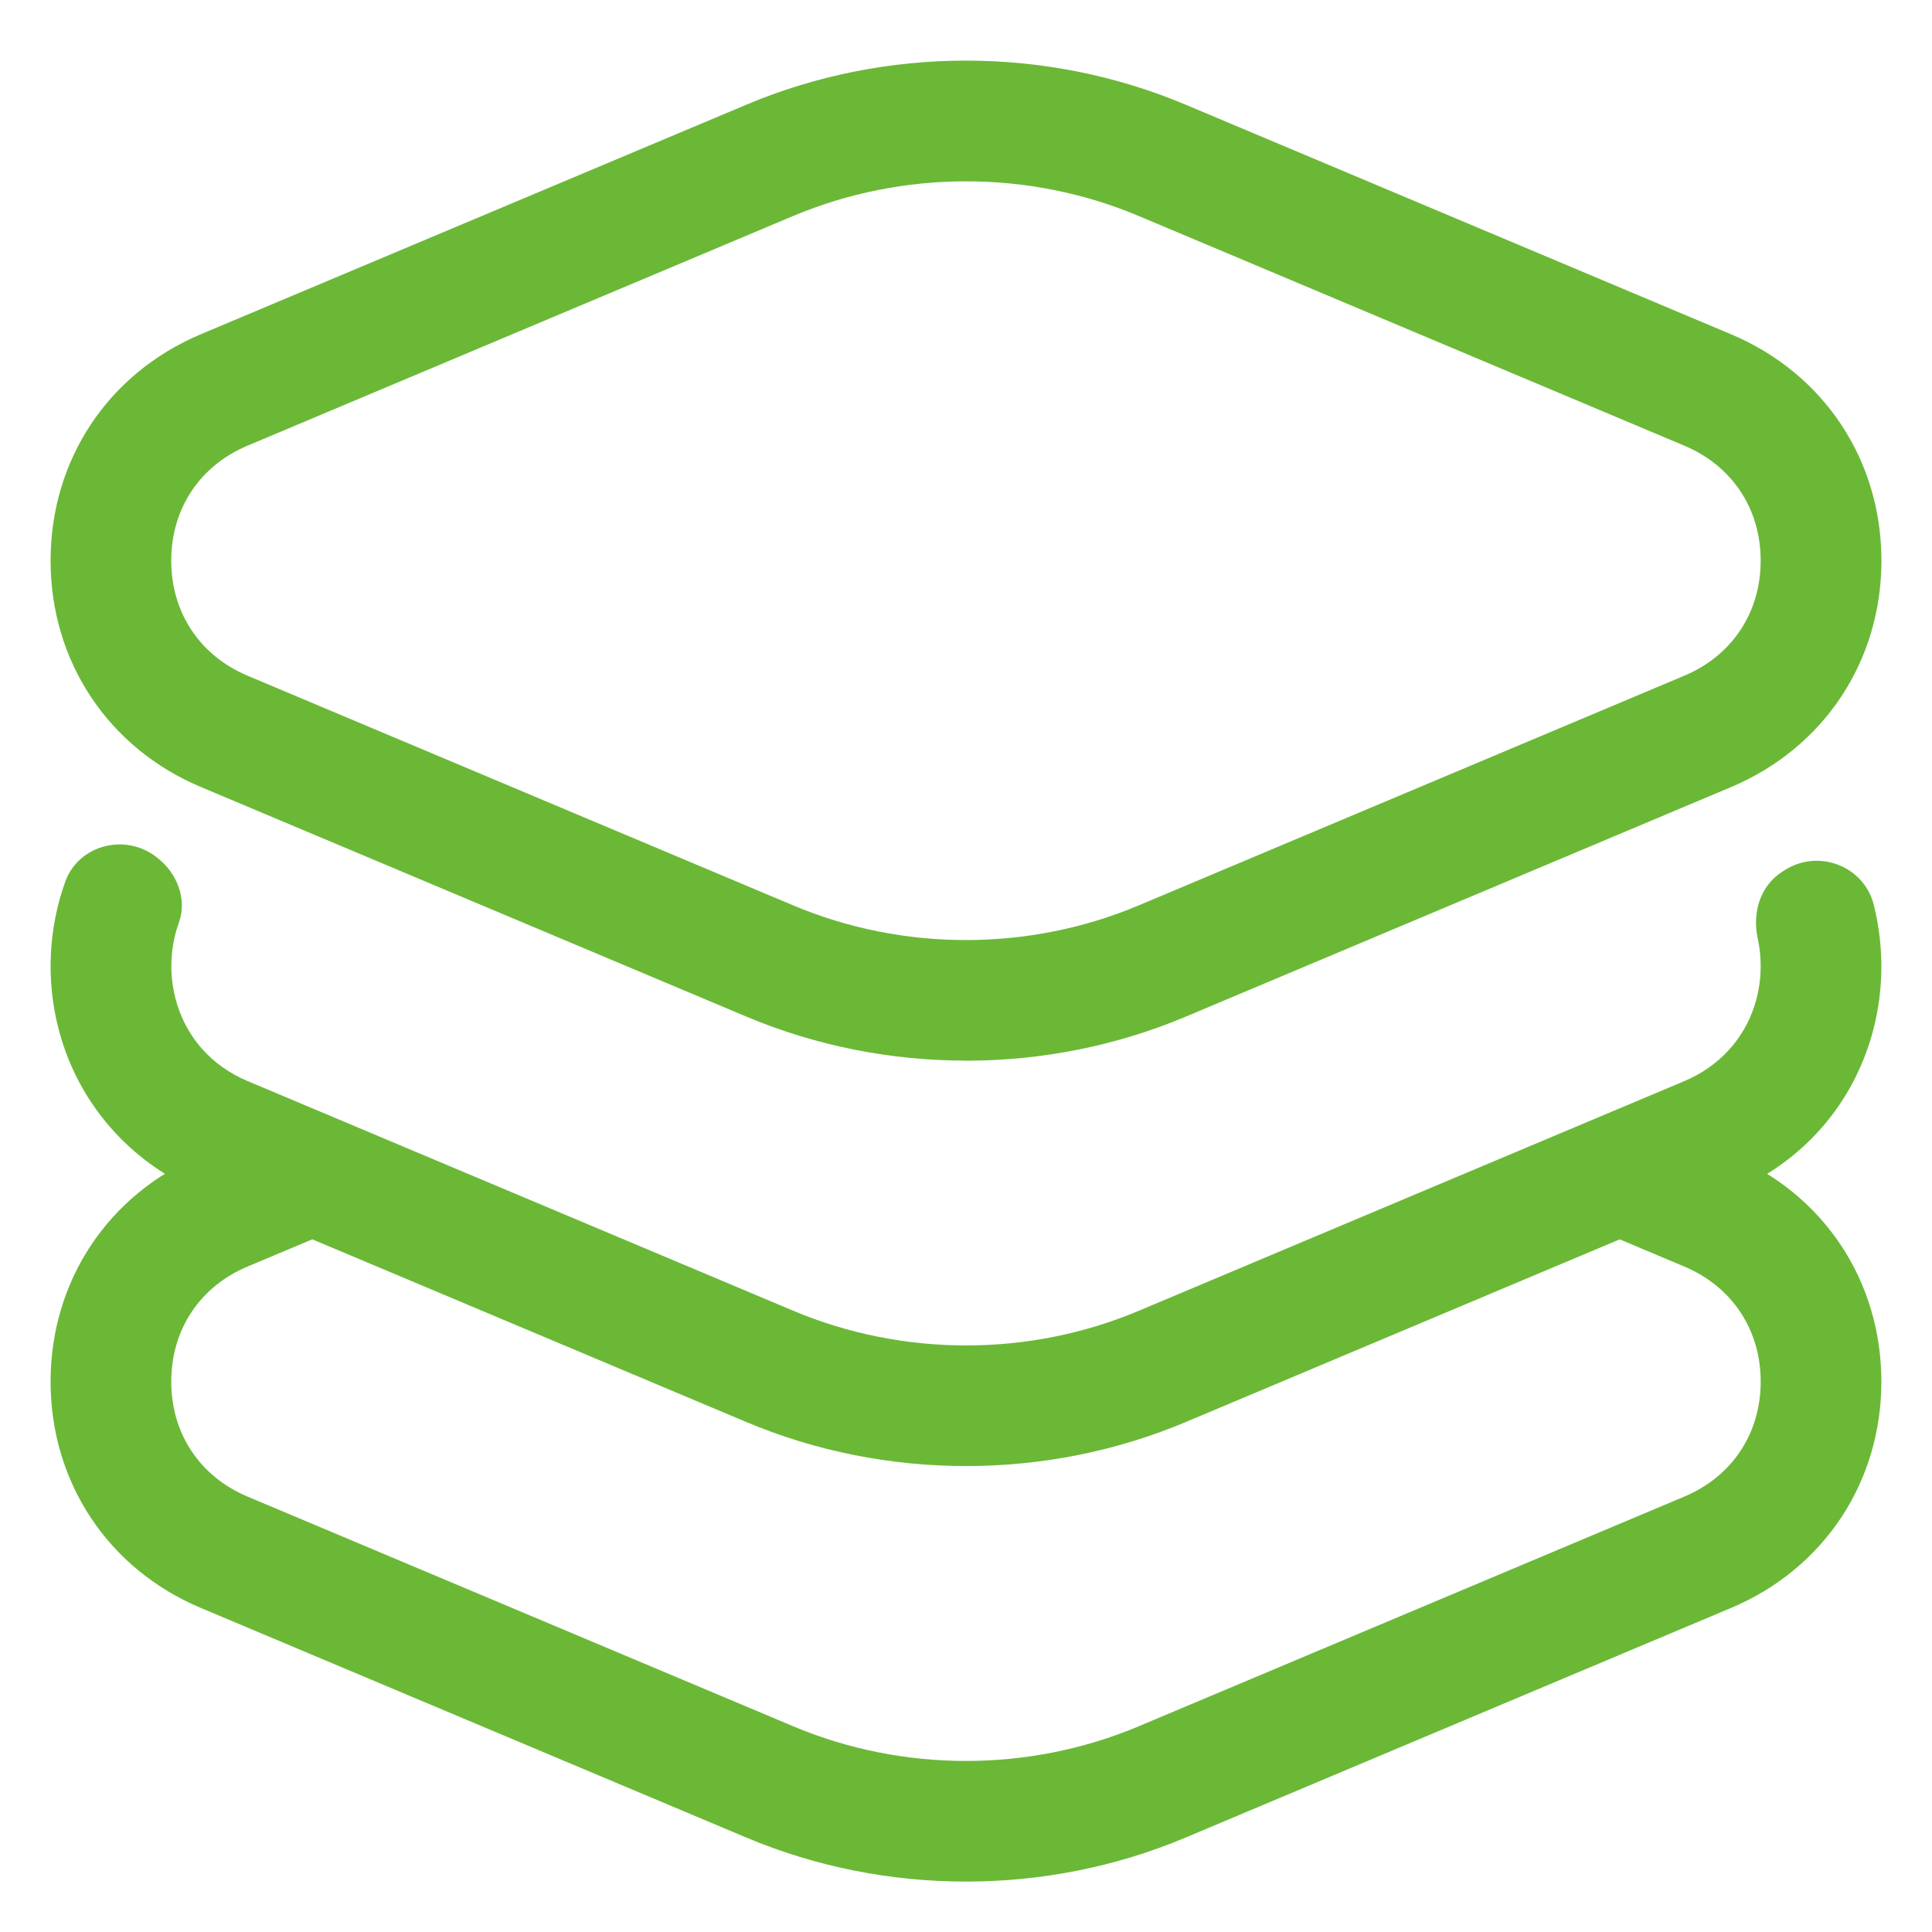
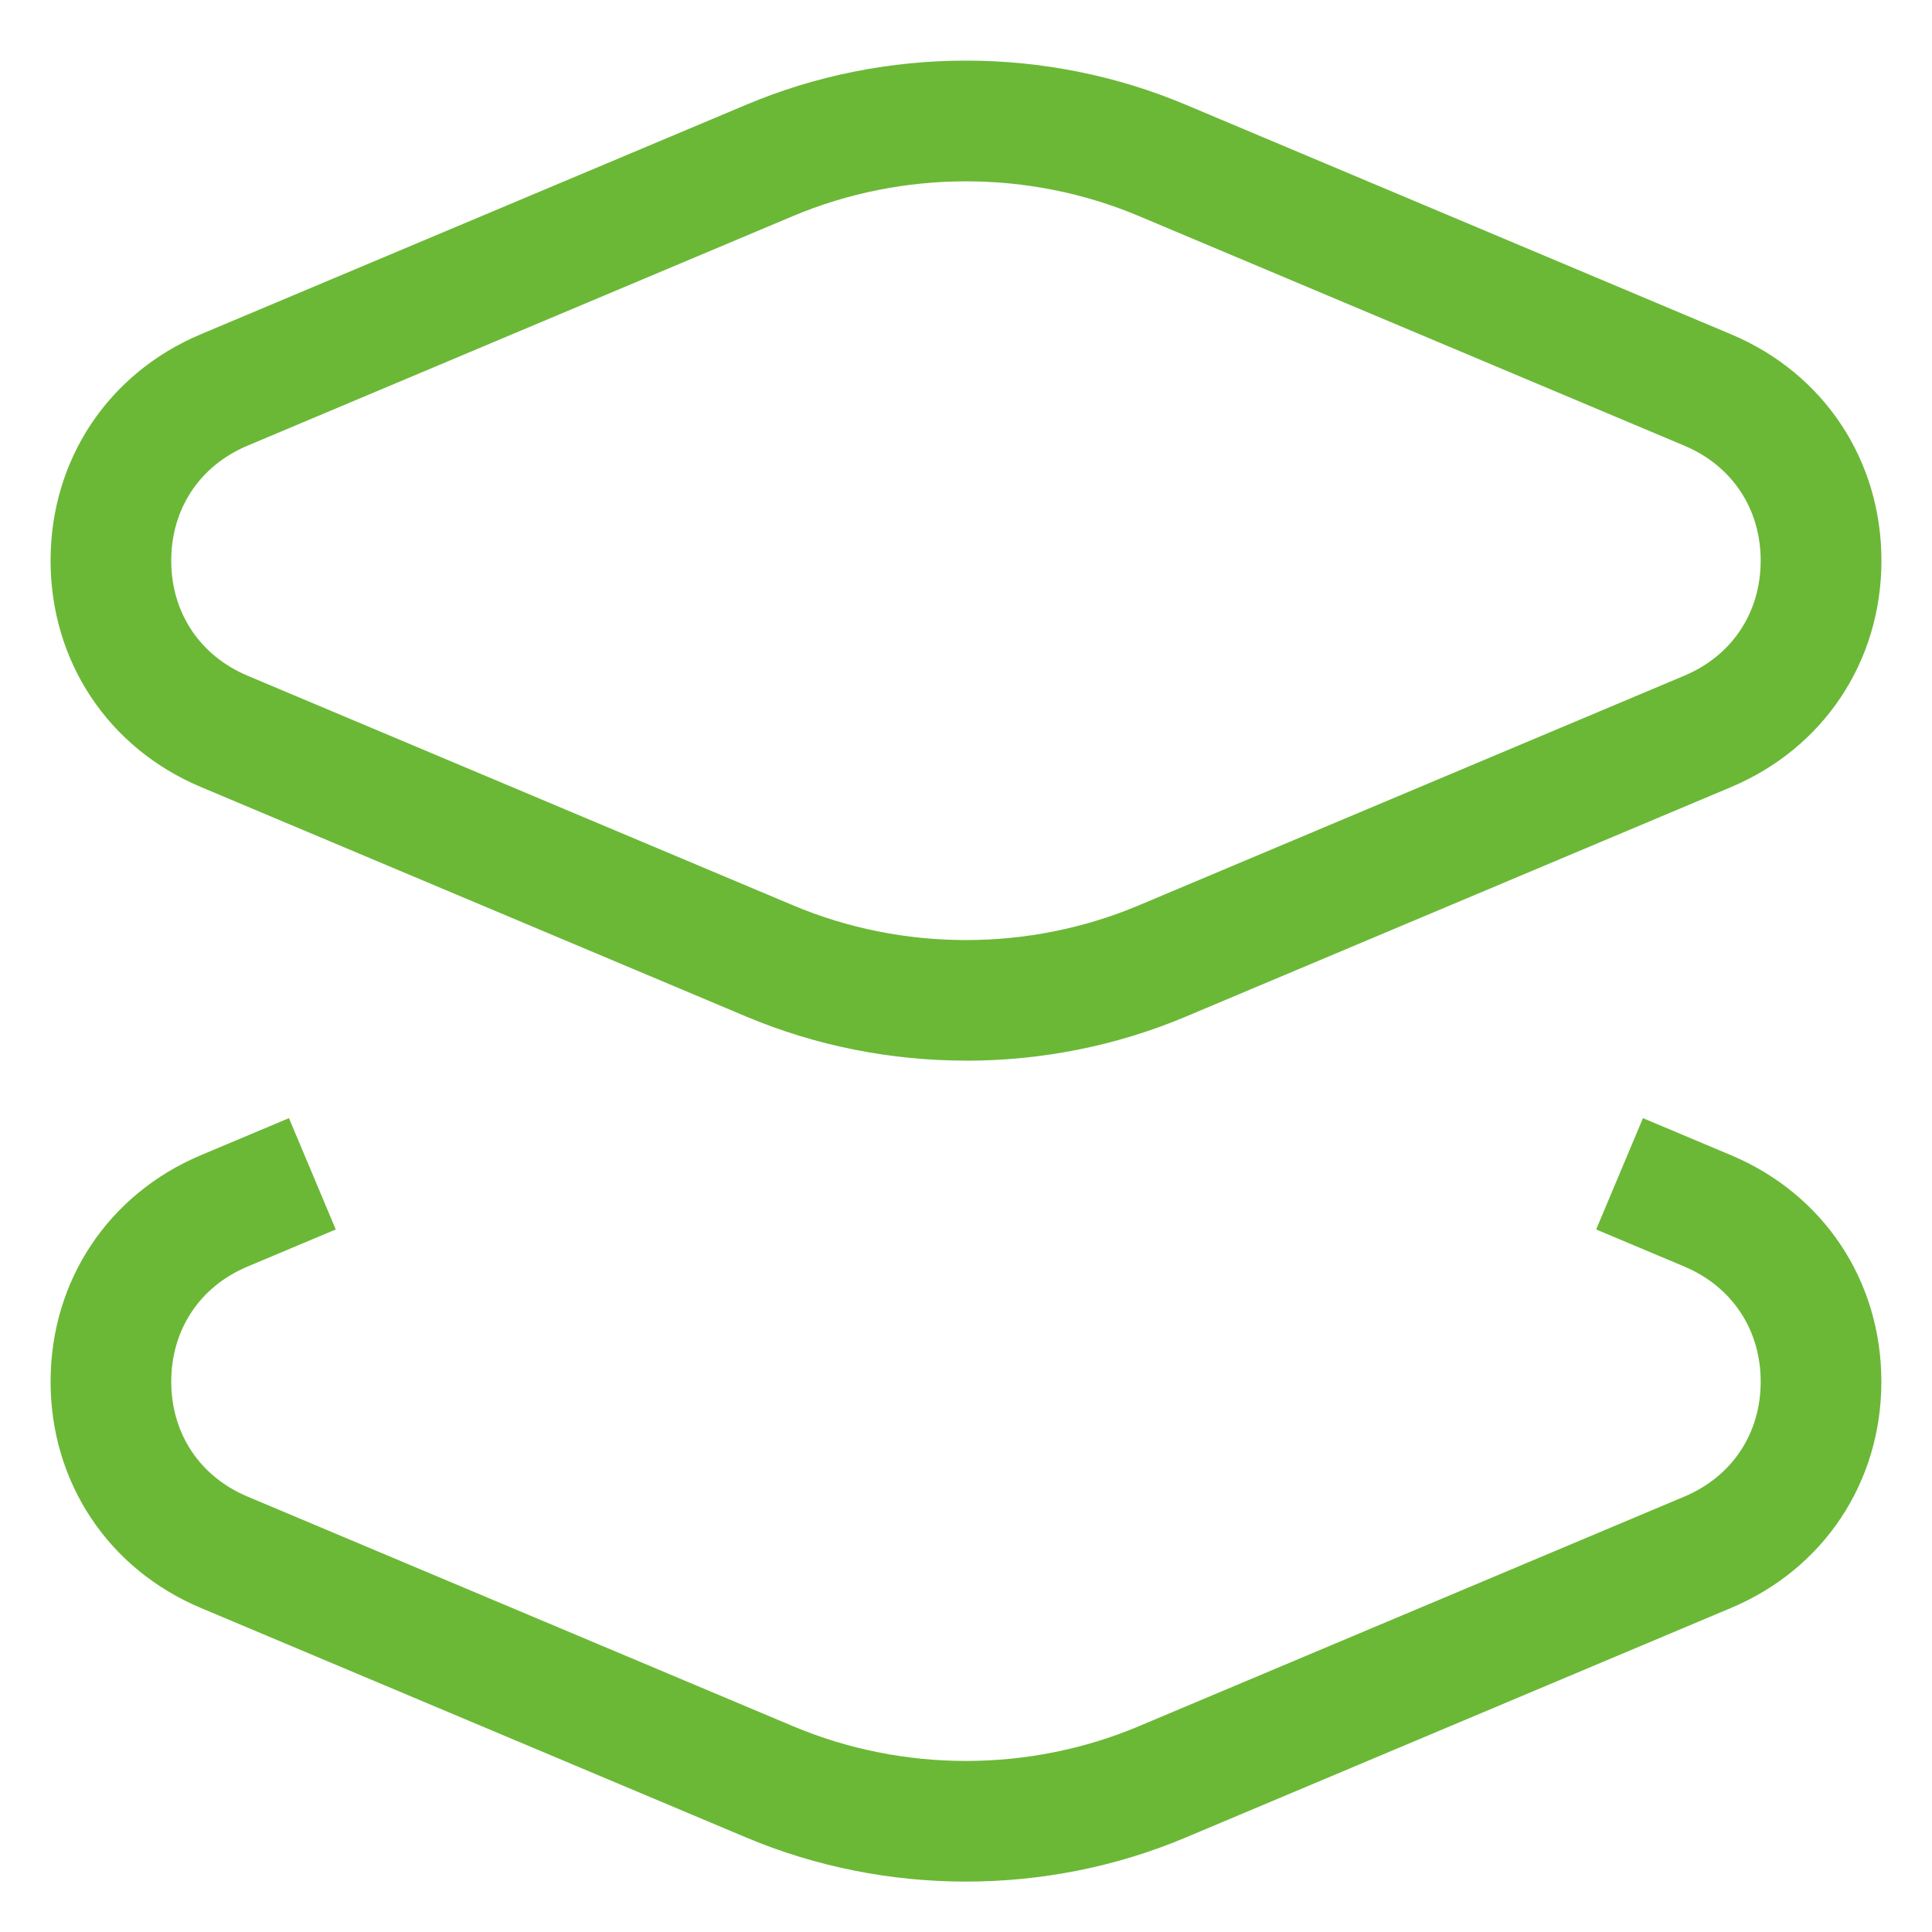
<svg xmlns="http://www.w3.org/2000/svg" width="100pt" height="100pt" version="1.1" viewBox="0 0 100 100">
-   <path d="m50 75.883c-3.879 0-7.758-0.758-11.375-2.281l-28.23-11.883c-3.684-1.551-6.367-4.629-7.359-8.445-0.664-2.543-0.523-5.215 0.336-7.625 0.684-1.918 3.109-2.543 4.715-1.293l0.074 0.059c1.008 0.785 1.531 2.129 1.102 3.328-0.449 1.242-0.523 2.633-0.176 3.957 0.508 1.945 1.836 3.461 3.734 4.258l28.23 11.883c5.695 2.398 12.223 2.398 17.902 0l28.227-11.883c1.793-0.758 3.09-2.164 3.652-3.965 0.348-1.113 0.387-2.301 0.148-3.414-0.289-1.336 0.117-2.719 1.266-3.457l0.137-0.086c1.742-1.113 4.098-0.211 4.602 1.793 0.574 2.289 0.527 4.742-0.18 7.023-1.117 3.59-3.676 6.383-7.199 7.867l-28.227 11.883c-3.613 1.523-7.492 2.281-11.379 2.281z" fill="#6bb837" />
  <path d="m50 54.898c-3.879 0-7.758-0.758-11.375-2.281l-28.23-11.883c-4.801-2.019-7.777-6.508-7.777-11.719s2.977-9.695 7.777-11.715l28.23-11.879c7.227-3.047 15.523-3.043 22.75 0l28.227 11.883c4.801 2.019 7.781 6.508 7.781 11.715s-2.981 9.695-7.781 11.719l-28.227 11.883c-3.613 1.523-7.492 2.281-11.379 2.281zm-37.184-31.832c-2.477 1.039-3.953 3.269-3.953 5.953 0 2.684 1.477 4.914 3.953 5.957l28.23 11.883c5.688 2.398 12.215 2.398 17.902 0l28.227-11.883c2.477-1.039 3.957-3.269 3.957-5.957s-1.48-4.914-3.957-5.953l-28.227-11.883c-5.688-2.398-12.215-2.394-17.902 0z" fill="#6bb837" />
  <path d="m50 97.391c-3.879 0-7.758-0.758-11.375-2.281l-28.23-11.883c-4.801-2.019-7.777-6.508-7.777-11.715s2.977-9.695 7.777-11.719l4.562-1.918 2.422 5.762-4.562 1.918c-2.477 1.039-3.953 3.269-3.953 5.957s1.477 4.914 3.953 5.953l28.23 11.883c5.688 2.398 12.215 2.398 17.902 0l28.227-11.883c2.477-1.039 3.957-3.269 3.957-5.953 0-2.684-1.48-4.914-3.957-5.957l-4.559-1.918 2.422-5.762 4.559 1.918c4.801 2.019 7.781 6.508 7.781 11.719 0 5.211-2.981 9.695-7.781 11.715l-28.227 11.883c-3.613 1.523-7.492 2.281-11.379 2.281z" fill="#6bb837" />
</svg>